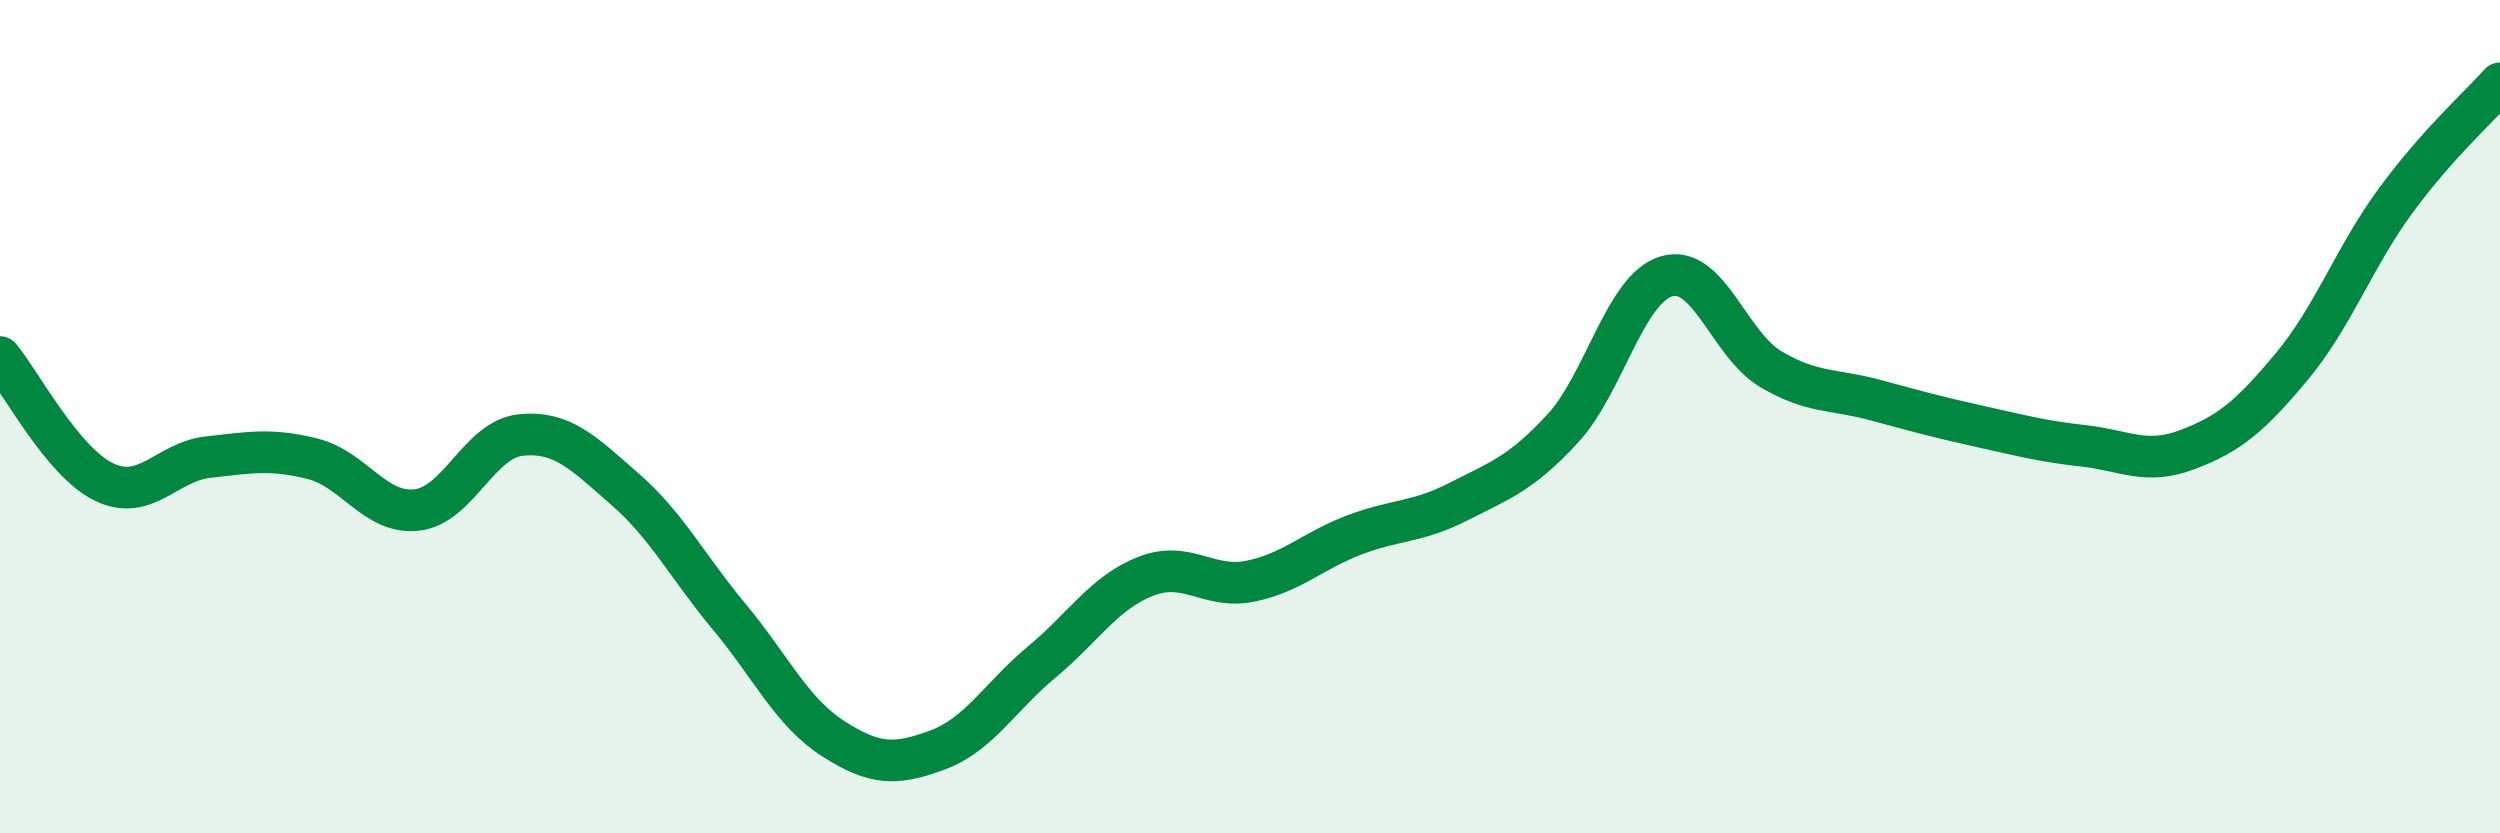
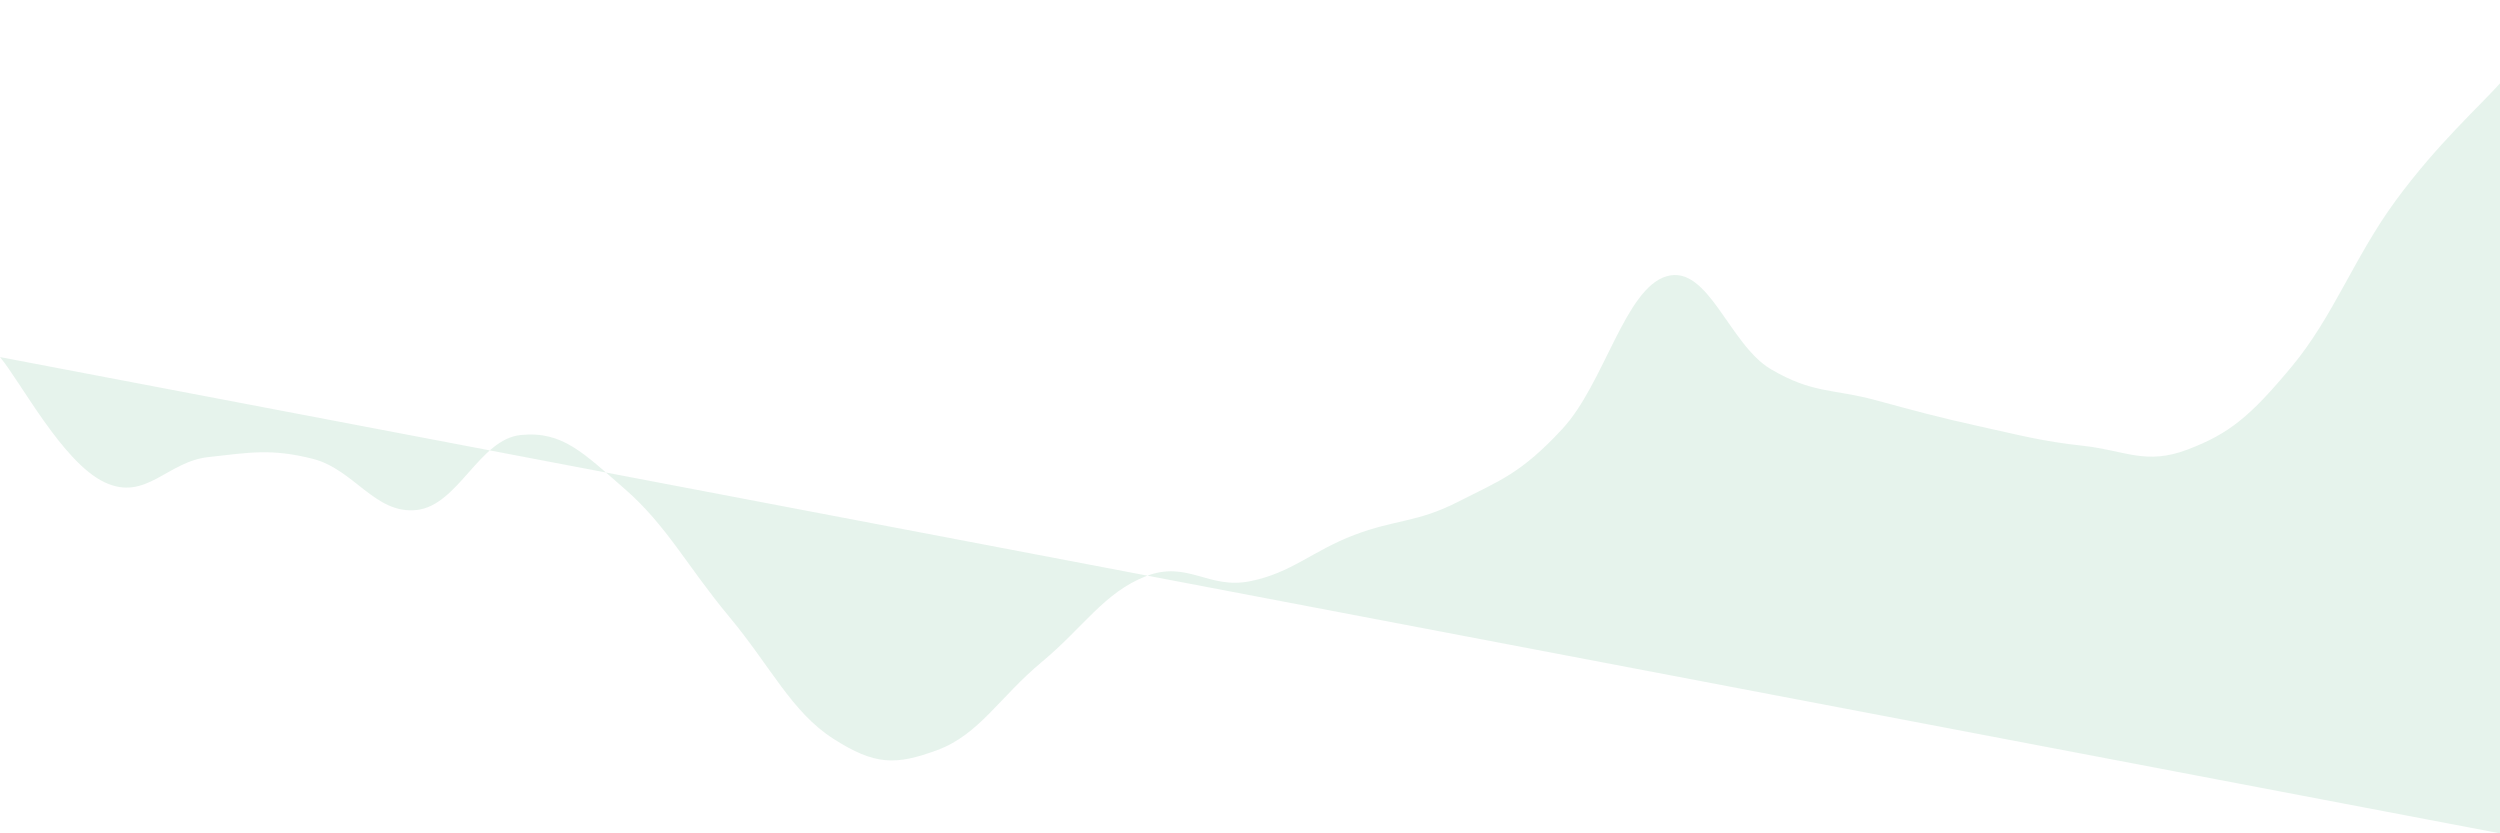
<svg xmlns="http://www.w3.org/2000/svg" width="60" height="20" viewBox="0 0 60 20">
-   <path d="M 0,8.57 C 0.5,9.17 1.5,11.09 2.5,11.57 C 3.5,12.05 4,11.08 5,10.97 C 6,10.86 6.5,10.76 7.5,11.01 C 8.5,11.26 9,12.35 10,12.24 C 11,12.13 11.5,10.54 12.5,10.44 C 13.5,10.34 14,10.87 15,11.74 C 16,12.61 16.5,13.6 17.5,14.8 C 18.5,16 19,17.09 20,17.73 C 21,18.37 21.5,18.37 22.5,18 C 23.5,17.63 24,16.72 25,15.89 C 26,15.06 26.5,14.22 27.5,13.83 C 28.5,13.44 29,14.15 30,13.95 C 31,13.75 31.5,13.22 32.5,12.84 C 33.5,12.46 34,12.55 35,12.04 C 36,11.53 36.5,11.37 37.5,10.29 C 38.5,9.21 39,6.92 40,6.63 C 41,6.34 41.5,8.27 42.5,8.86 C 43.5,9.45 44,9.33 45,9.6 C 46,9.87 46.5,10.01 47.5,10.23 C 48.5,10.45 49,10.59 50,10.7 C 51,10.81 51.5,11.17 52.5,10.79 C 53.5,10.41 54,10 55,8.8 C 56,7.6 56.5,6.17 57.5,4.81 C 58.5,3.45 59.5,2.56 60,2L60 20L0 20Z" fill="#008740" opacity="0.1" stroke-linecap="round" stroke-linejoin="round" />
-   <path d="M 0,8.57 C 0.5,9.17 1.5,11.09 2.5,11.57 C 3.5,12.05 4,11.08 5,10.97 C 6,10.86 6.5,10.76 7.5,11.01 C 8.5,11.26 9,12.35 10,12.24 C 11,12.13 11.5,10.54 12.5,10.44 C 13.5,10.34 14,10.87 15,11.74 C 16,12.61 16.5,13.6 17.5,14.8 C 18.5,16 19,17.09 20,17.73 C 21,18.37 21.5,18.37 22.5,18 C 23.5,17.63 24,16.72 25,15.89 C 26,15.06 26.5,14.22 27.5,13.83 C 28.5,13.44 29,14.15 30,13.95 C 31,13.75 31.5,13.22 32.5,12.84 C 33.5,12.46 34,12.55 35,12.04 C 36,11.53 36.5,11.37 37.5,10.29 C 38.5,9.21 39,6.92 40,6.63 C 41,6.34 41.5,8.27 42.5,8.86 C 43.5,9.45 44,9.33 45,9.6 C 46,9.87 46.5,10.01 47.5,10.23 C 48.5,10.45 49,10.59 50,10.7 C 51,10.81 51.5,11.17 52.5,10.79 C 53.5,10.41 54,10 55,8.8 C 56,7.6 56.5,6.17 57.5,4.81 C 58.5,3.45 59.5,2.56 60,2" stroke="#008740" stroke-width="1" fill="none" stroke-linecap="round" stroke-linejoin="round" />
+   <path d="M 0,8.57 C 0.5,9.17 1.5,11.09 2.5,11.57 C 3.5,12.05 4,11.08 5,10.97 C 6,10.86 6.5,10.76 7.5,11.01 C 8.5,11.26 9,12.35 10,12.24 C 11,12.13 11.5,10.54 12.5,10.44 C 13.5,10.34 14,10.87 15,11.74 C 16,12.61 16.5,13.6 17.5,14.8 C 18.5,16 19,17.09 20,17.73 C 21,18.37 21.5,18.37 22.5,18 C 23.5,17.63 24,16.72 25,15.89 C 26,15.06 26.5,14.22 27.5,13.83 C 28.5,13.44 29,14.15 30,13.95 C 31,13.75 31.5,13.22 32.5,12.84 C 33.5,12.46 34,12.55 35,12.04 C 36,11.53 36.5,11.37 37.5,10.29 C 38.5,9.21 39,6.92 40,6.63 C 41,6.34 41.5,8.27 42.5,8.86 C 43.5,9.45 44,9.33 45,9.6 C 46,9.87 46.5,10.01 47.5,10.23 C 48.5,10.45 49,10.59 50,10.7 C 51,10.81 51.5,11.17 52.5,10.79 C 53.5,10.41 54,10 55,8.8 C 56,7.6 56.5,6.17 57.5,4.81 C 58.5,3.45 59.5,2.56 60,2L60 20Z" fill="#008740" opacity="0.1" stroke-linecap="round" stroke-linejoin="round" />
</svg>